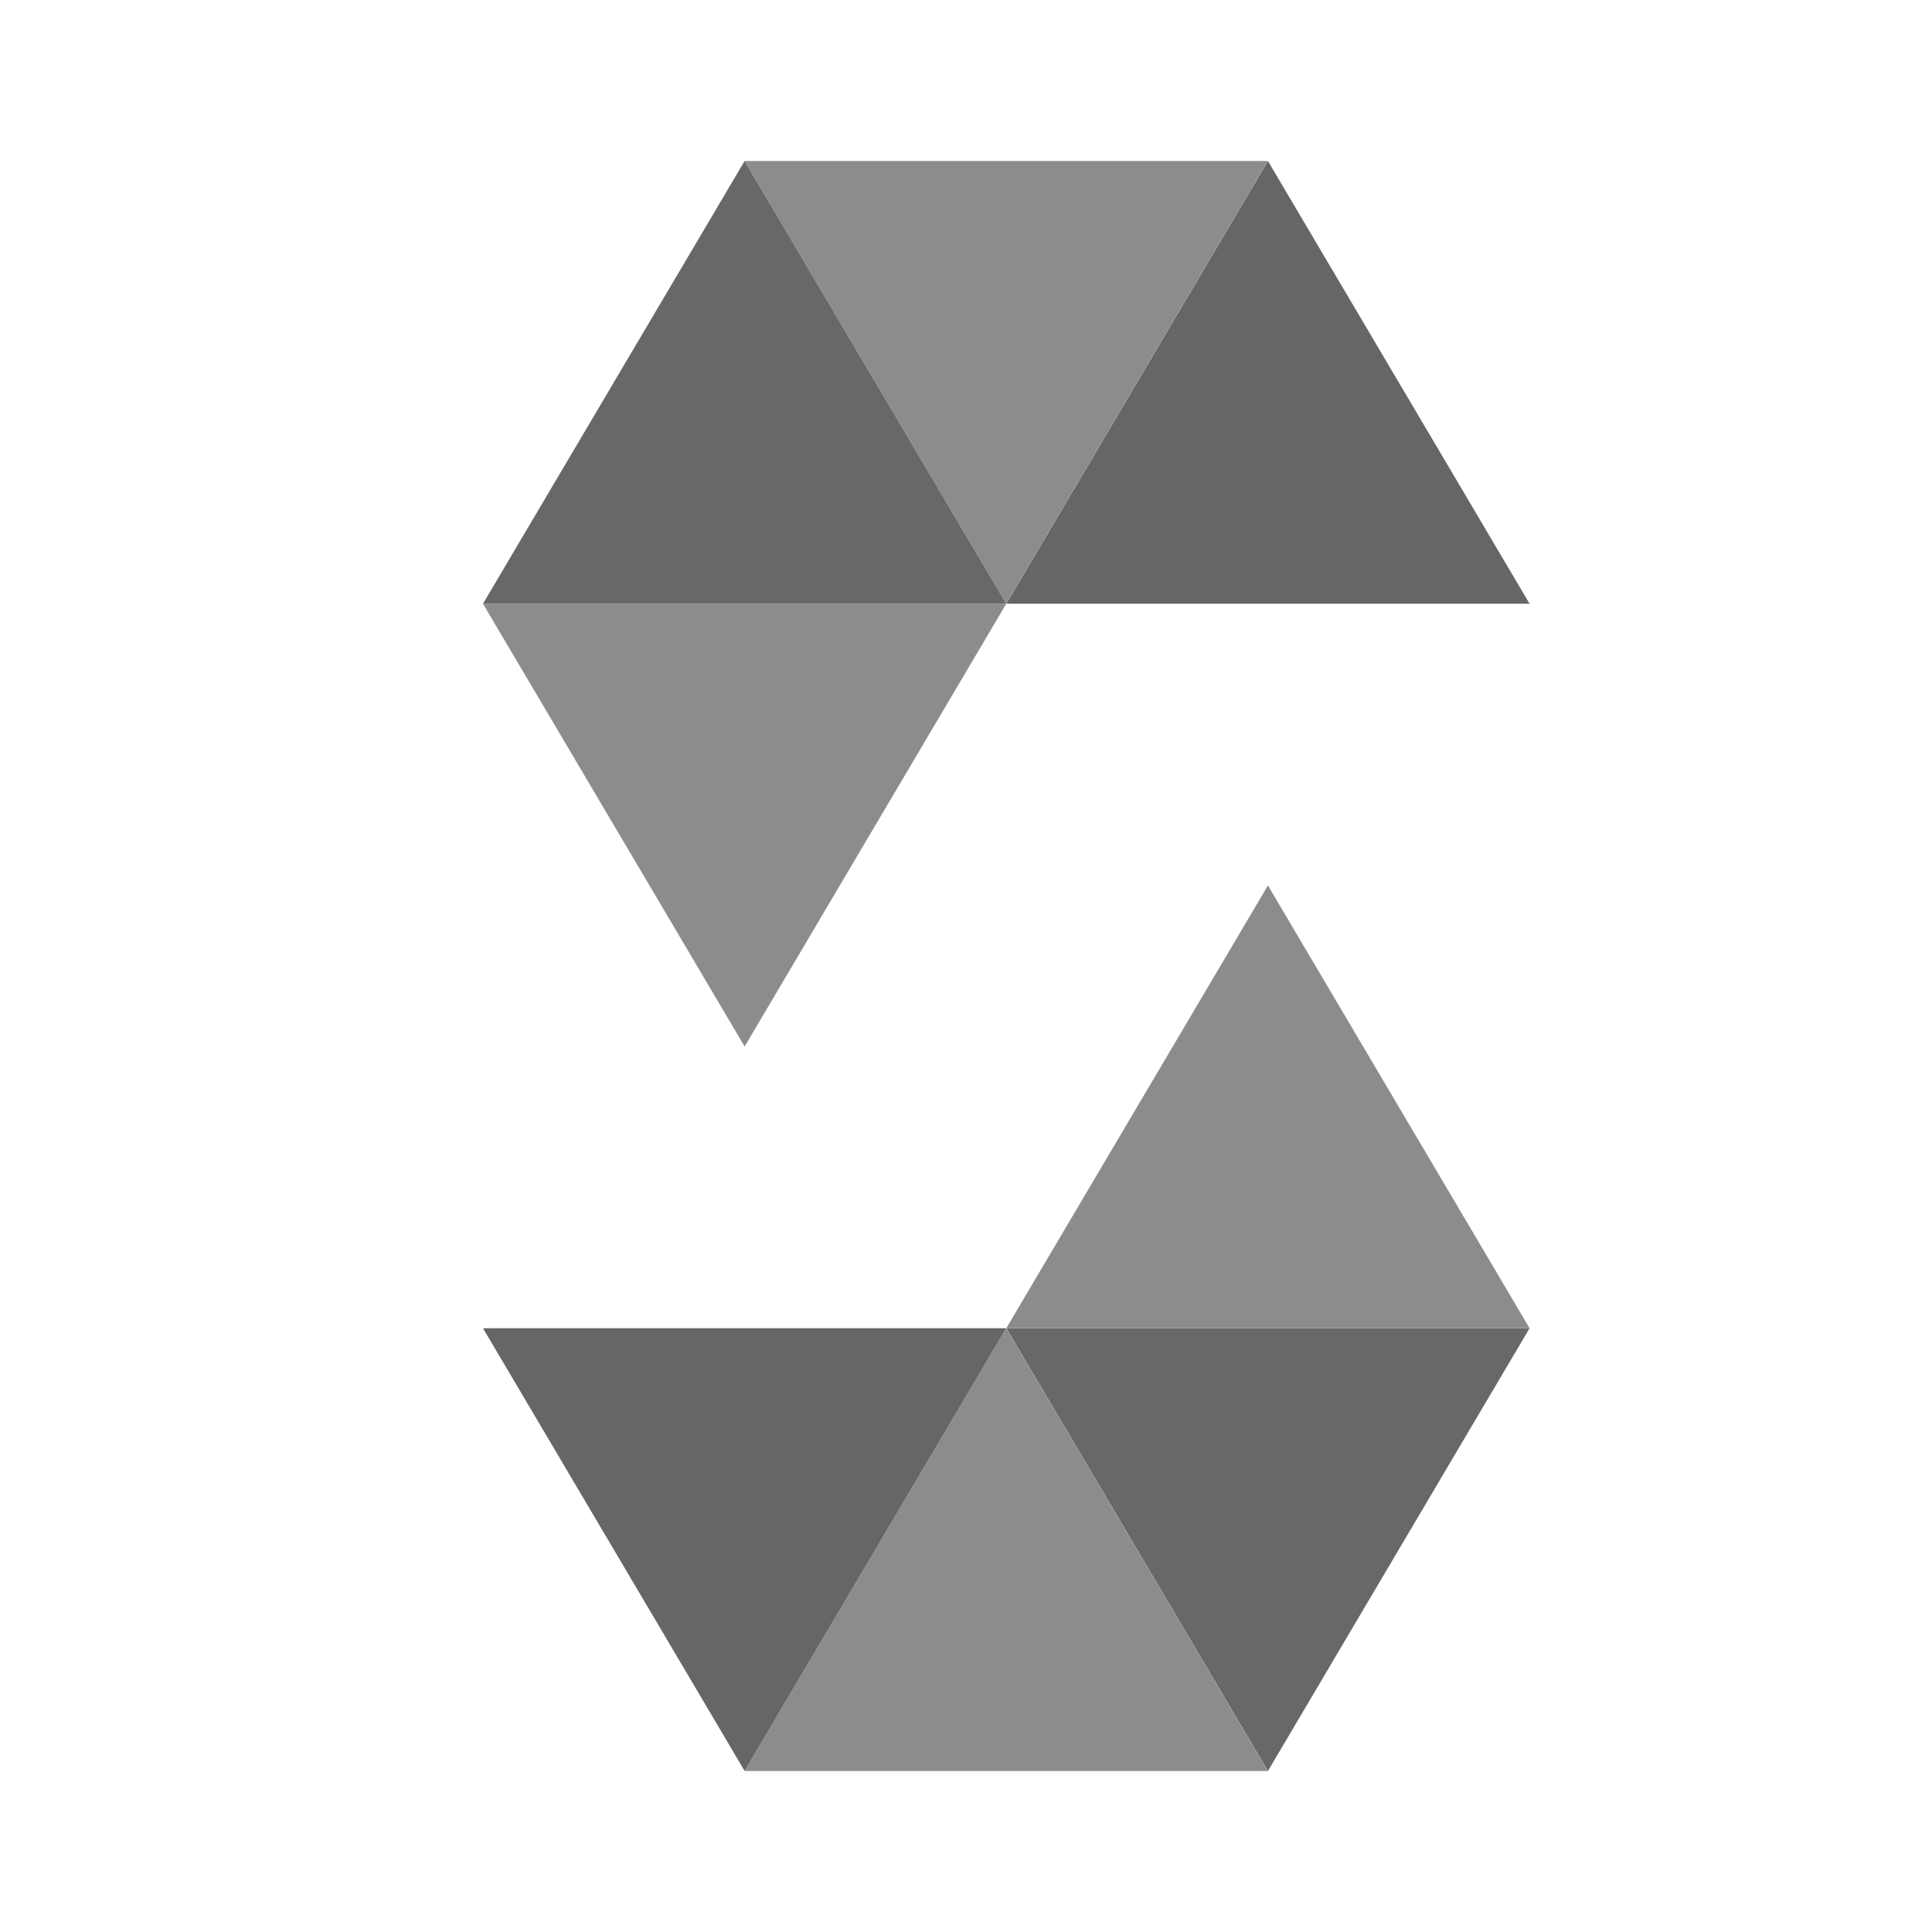
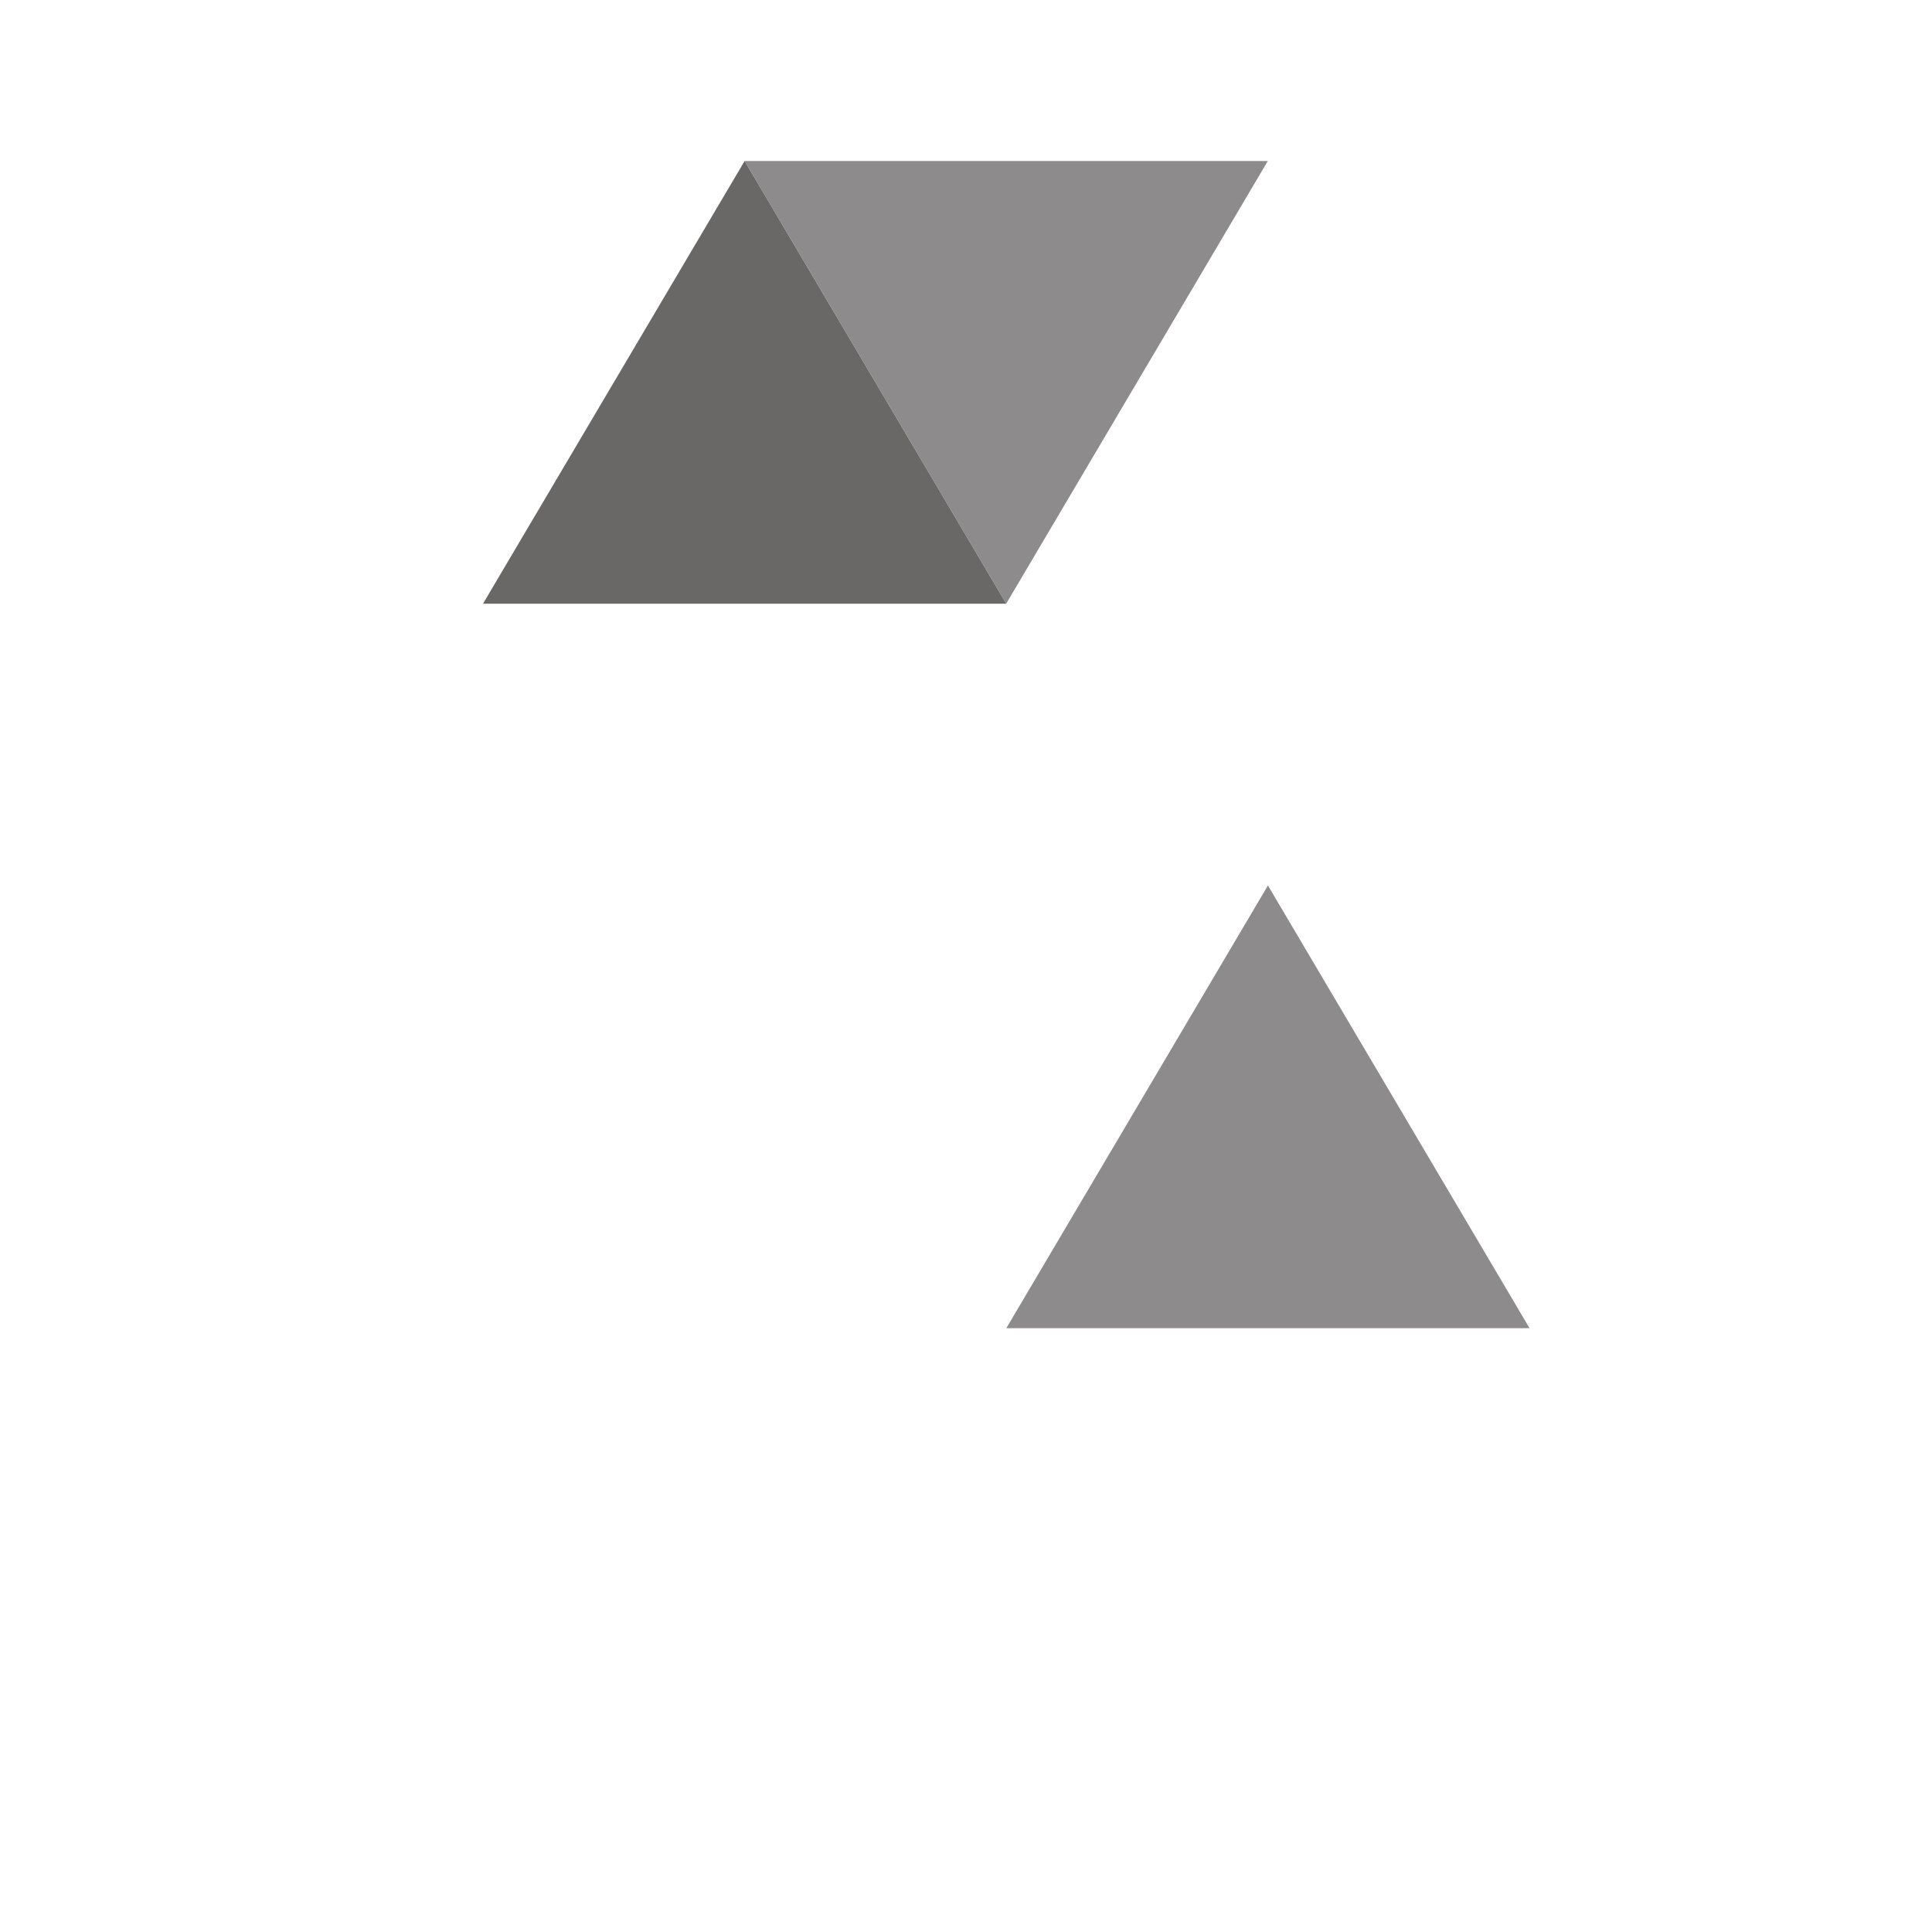
<svg xmlns="http://www.w3.org/2000/svg" width="50" height="50" viewBox="0 0 50 50" fill="none">
  <path d="M26.042 15.624L19.271 4.166L12.5 15.624H26.042Z" fill="#6A6767" />
-   <path d="M39.585 15.624L32.814 4.166L26.043 15.624H39.585Z" fill="#666666" />
  <path d="M19.27 4.166L26.04 15.624L32.811 4.166H19.27Z" fill="#8D8B8B" />
-   <path d="M12.5 15.625L19.271 27.083L26.042 15.625H12.5Z" fill="#8D8B8B" />
-   <path d="M26.043 34.375L32.814 45.833L39.585 34.375H26.043Z" fill="#6A6767" />
-   <path d="M12.5 34.375L19.271 45.833L26.042 34.375H12.5Z" fill="#666666" />
-   <path d="M32.811 45.833L26.04 34.375L19.27 45.833H32.811Z" fill="#8D8B8B" />
  <path d="M39.585 34.374L32.814 22.916L26.043 34.374H39.585Z" fill="#8D8B8B" />
</svg>